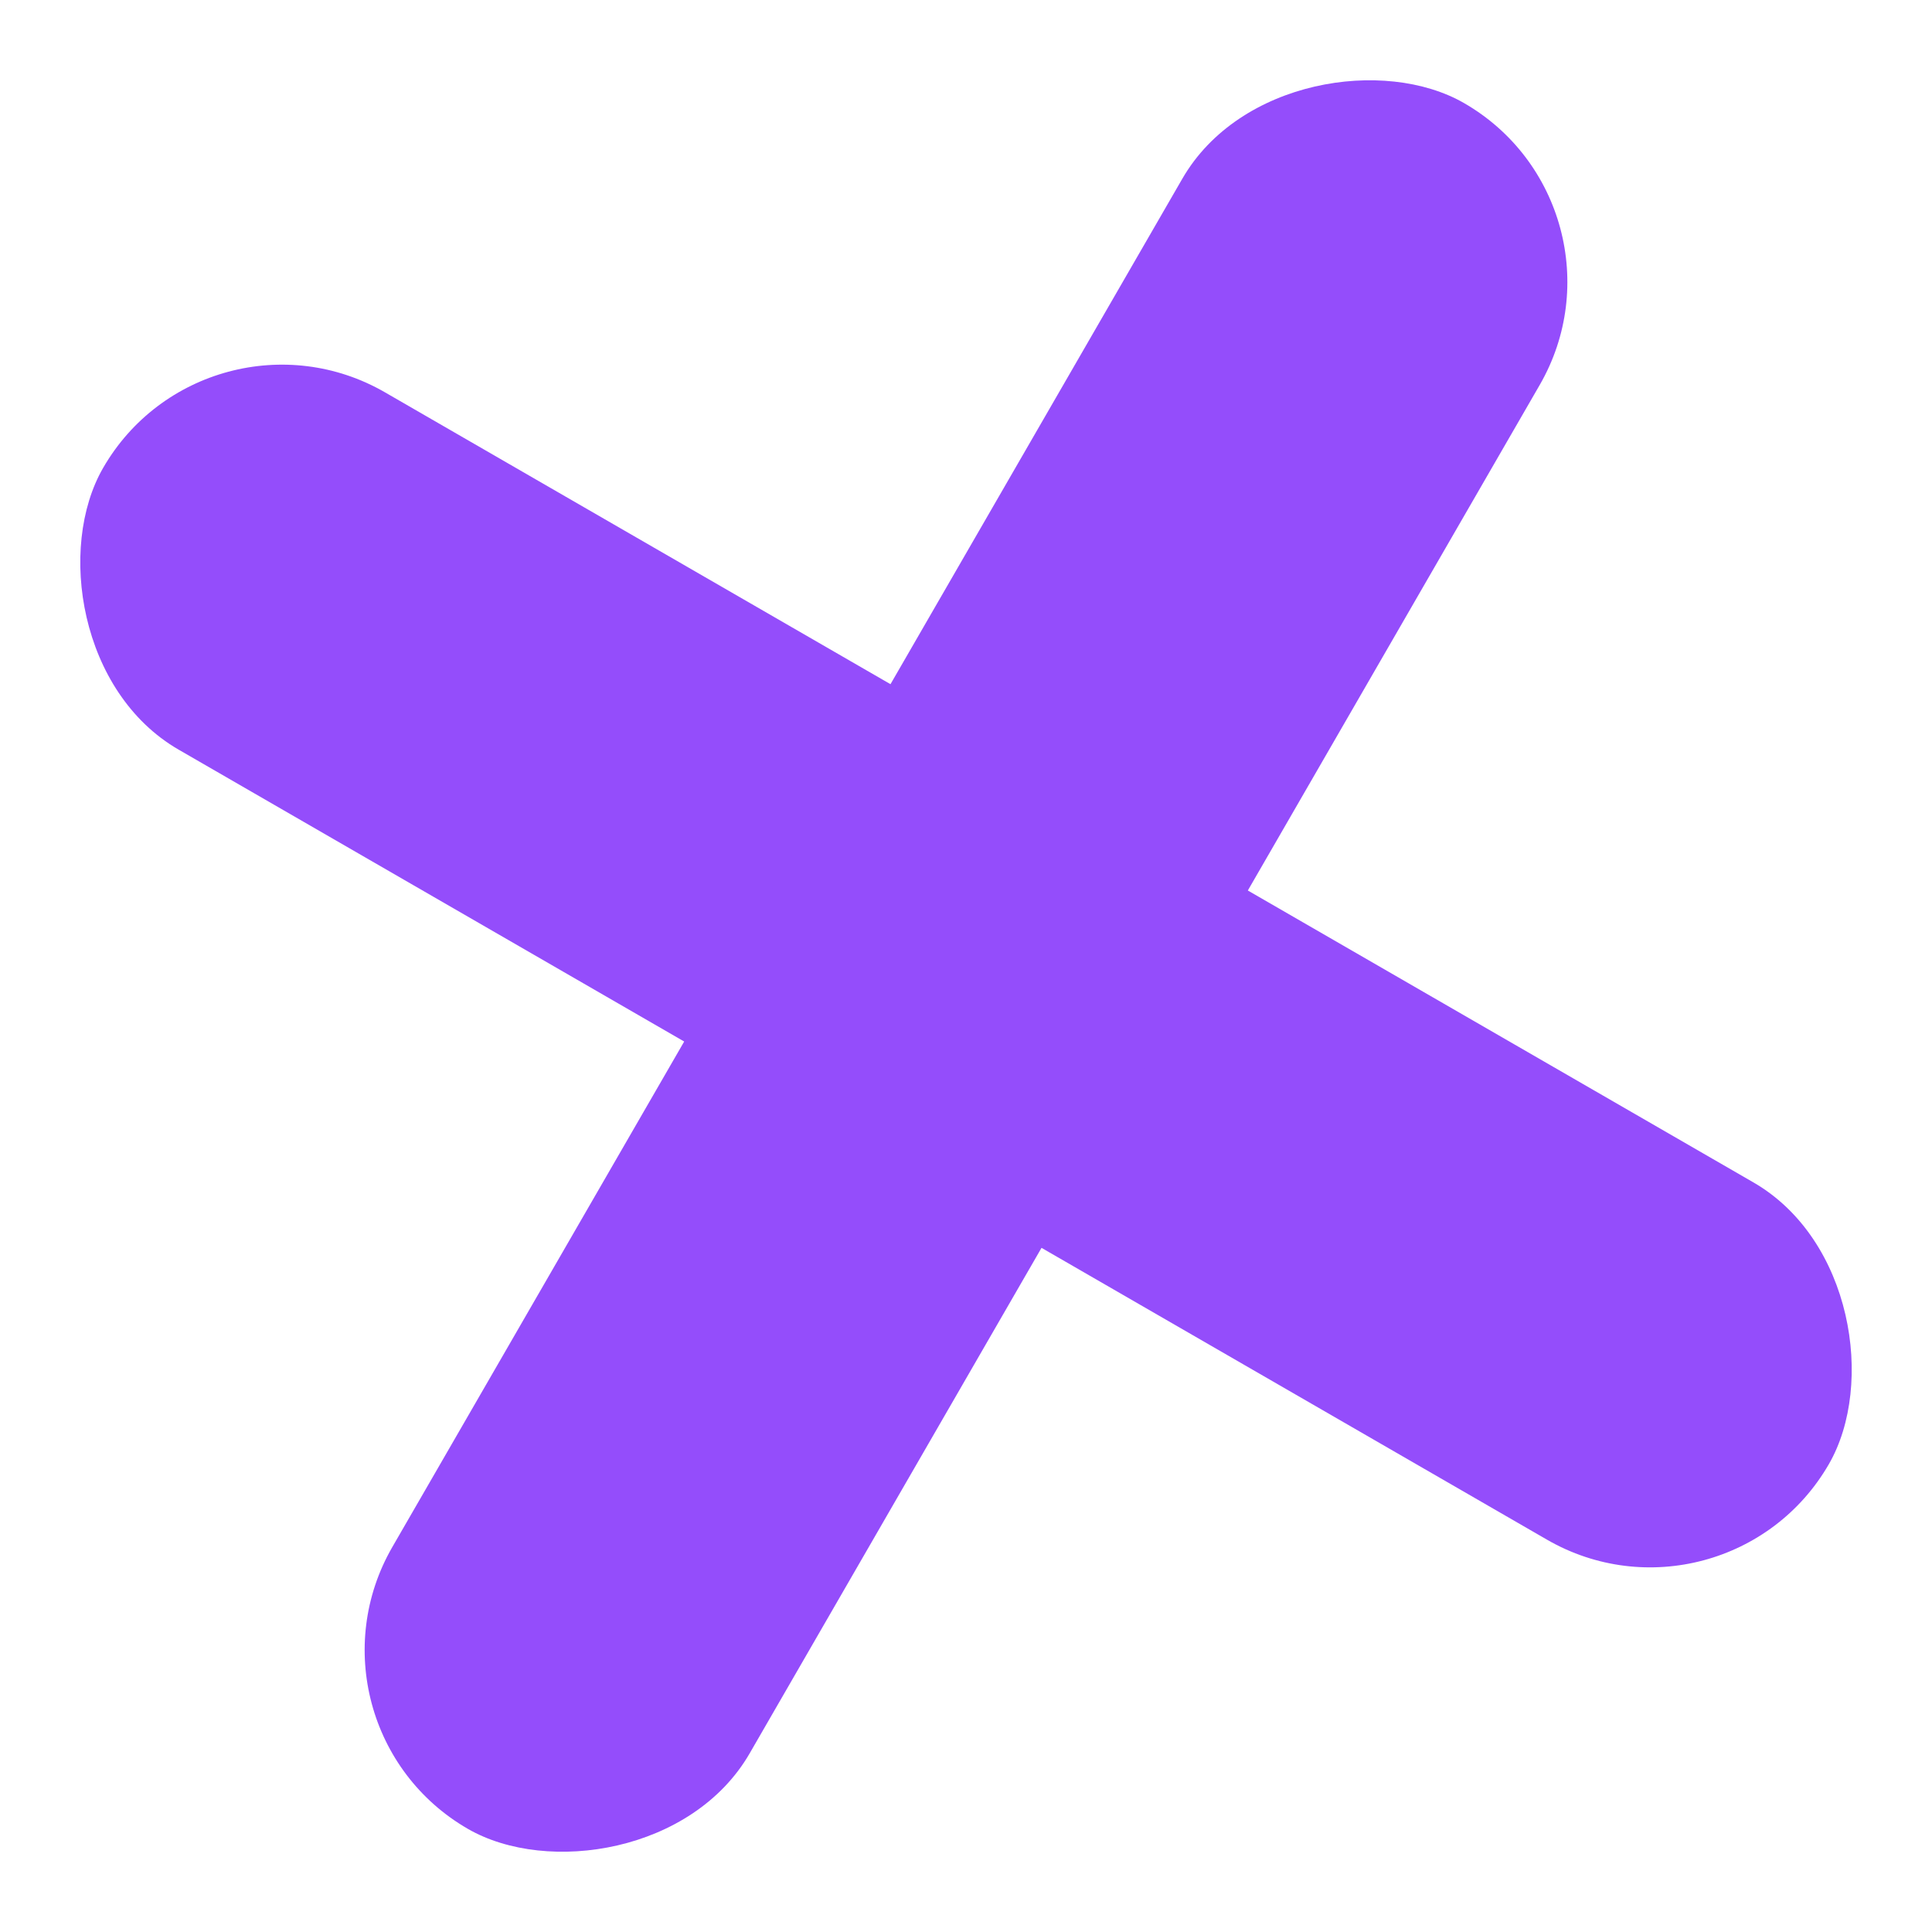
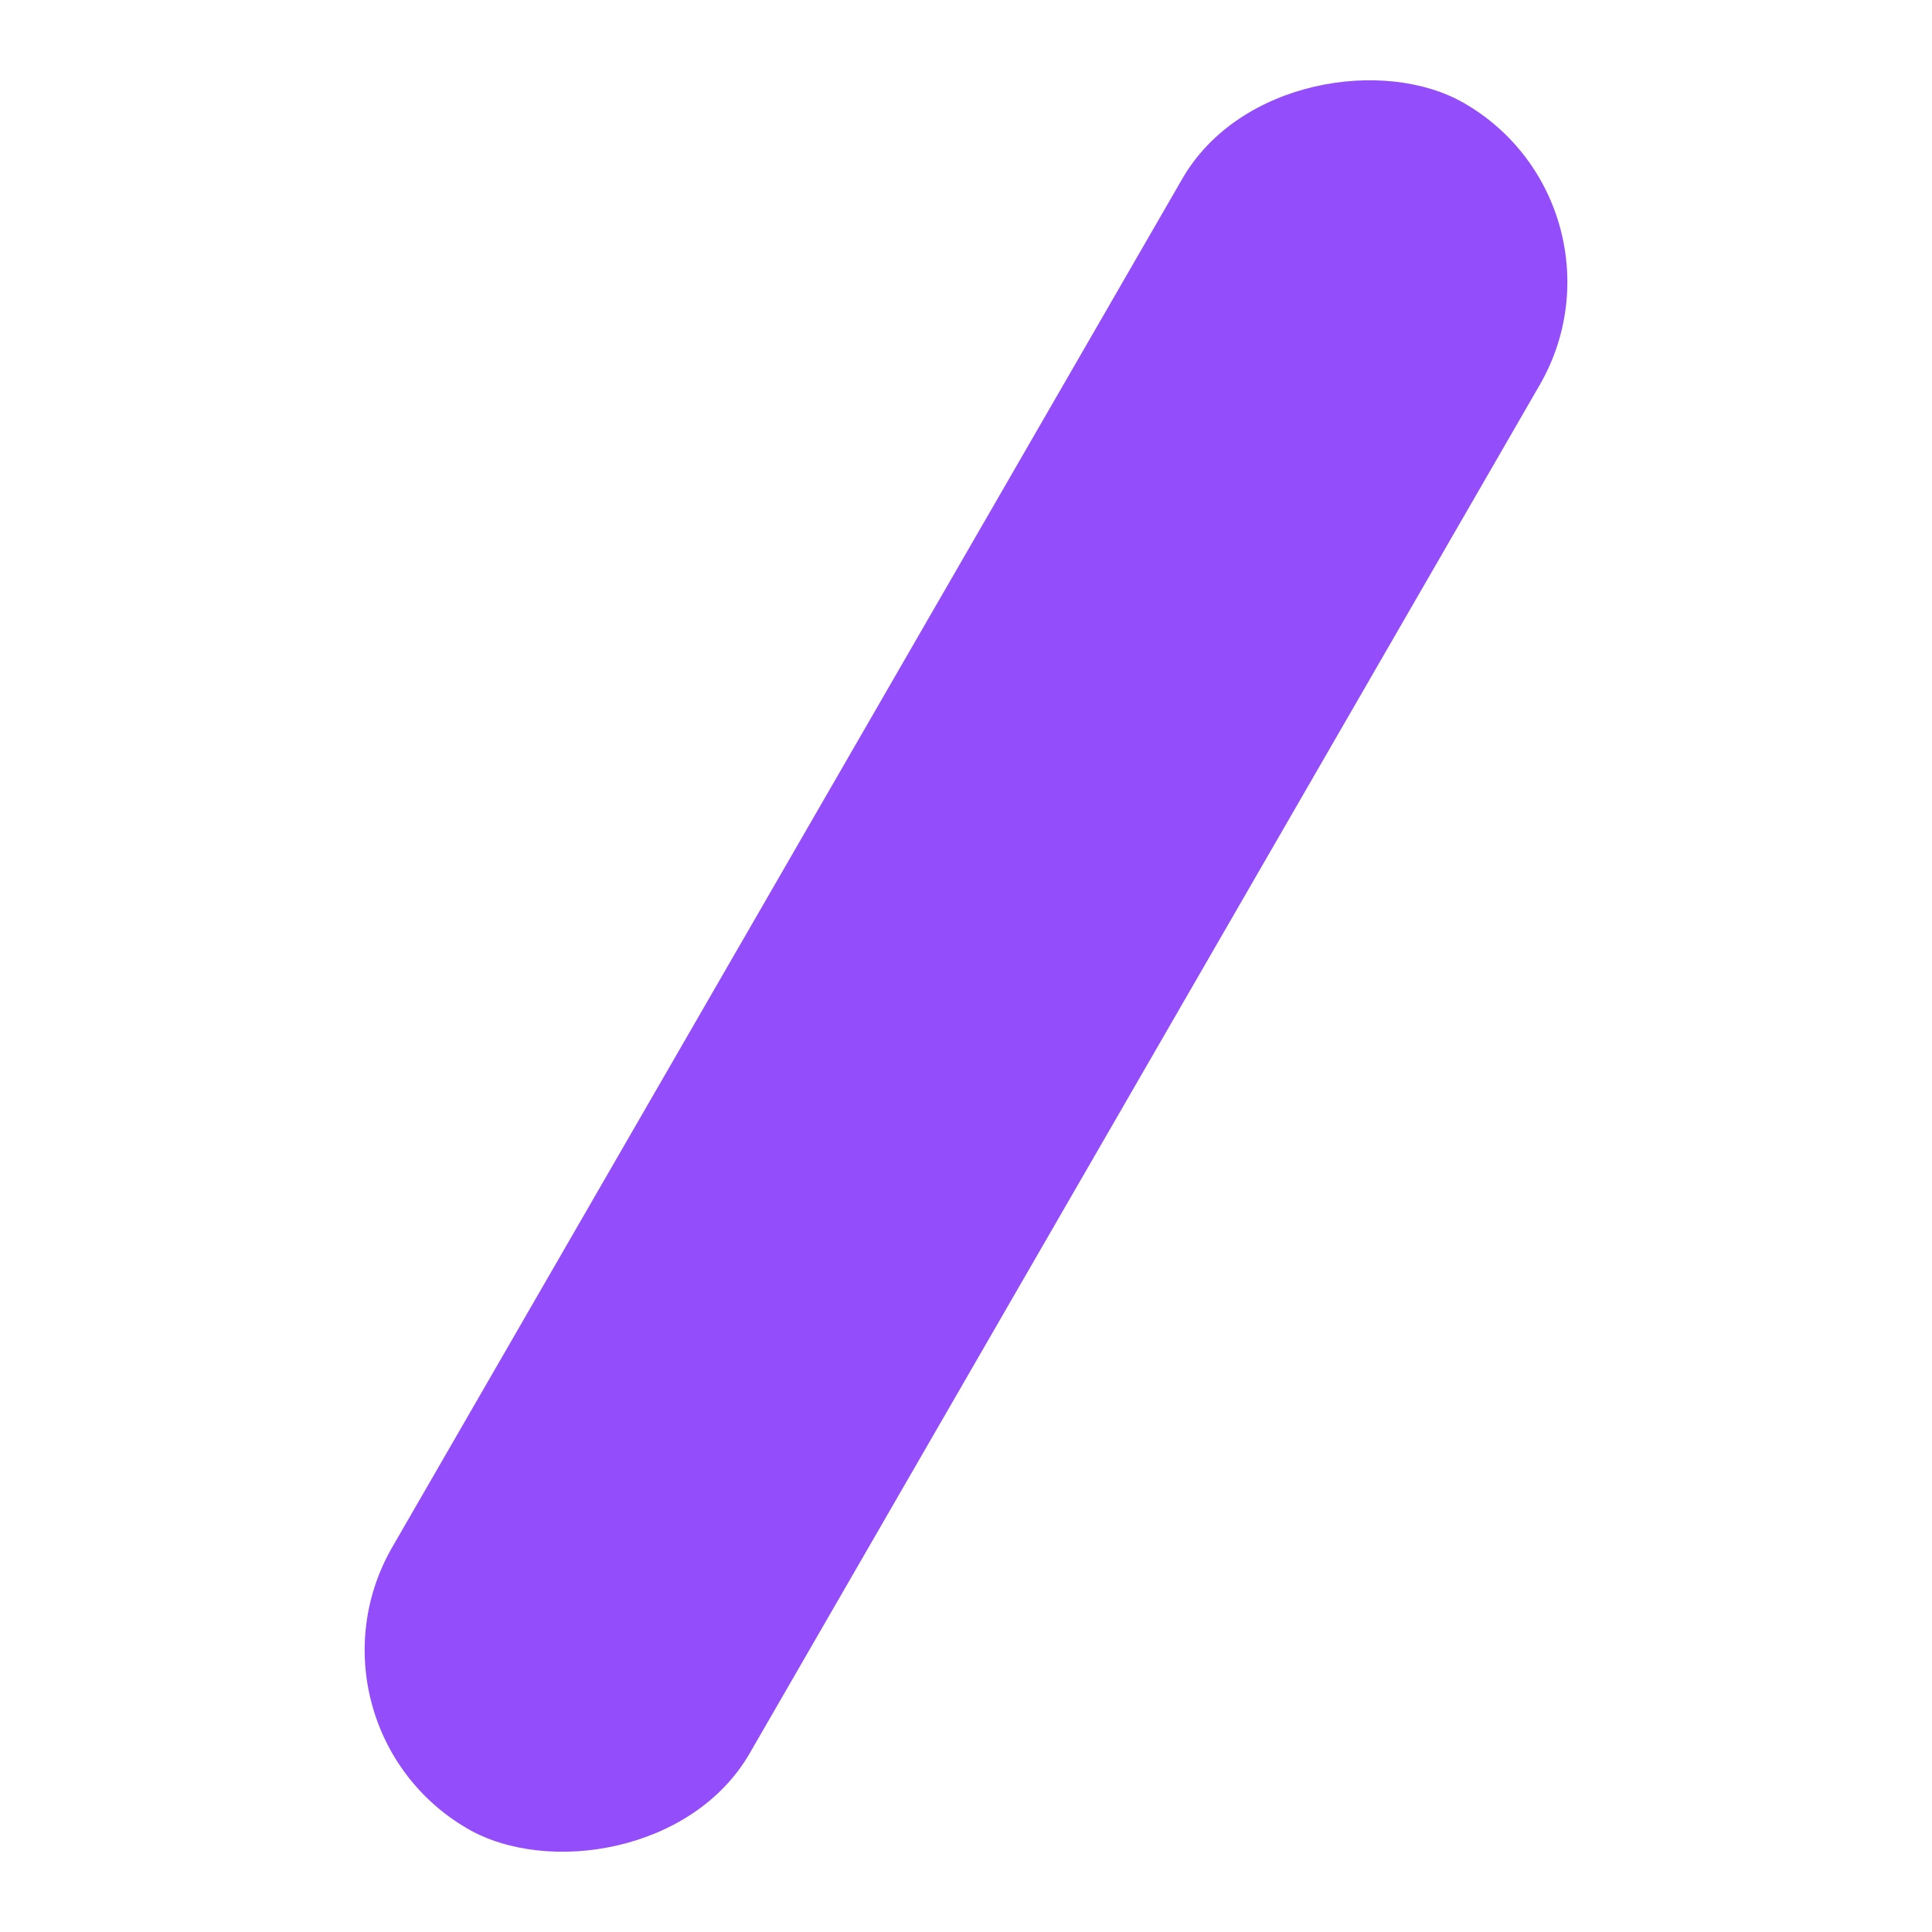
<svg xmlns="http://www.w3.org/2000/svg" width="70.131" height="70.131" viewBox="0 0 70.131 70.131">
  <g id="cross" transform="translate(-349.304 -3106.804)">
-     <rect id="Rectangle_53" data-name="Rectangle 53" width="72.333" height="14.978" rx="7.489" transform="translate(356.793 3117.301) rotate(30)" fill="#944dfb" />
    <rect id="Rectangle_54" data-name="Rectangle 54" width="72.333" height="14.978" rx="7.489" transform="translate(408.939 3114.293) rotate(120)" fill="#944dfb" />
  </g>
</svg>